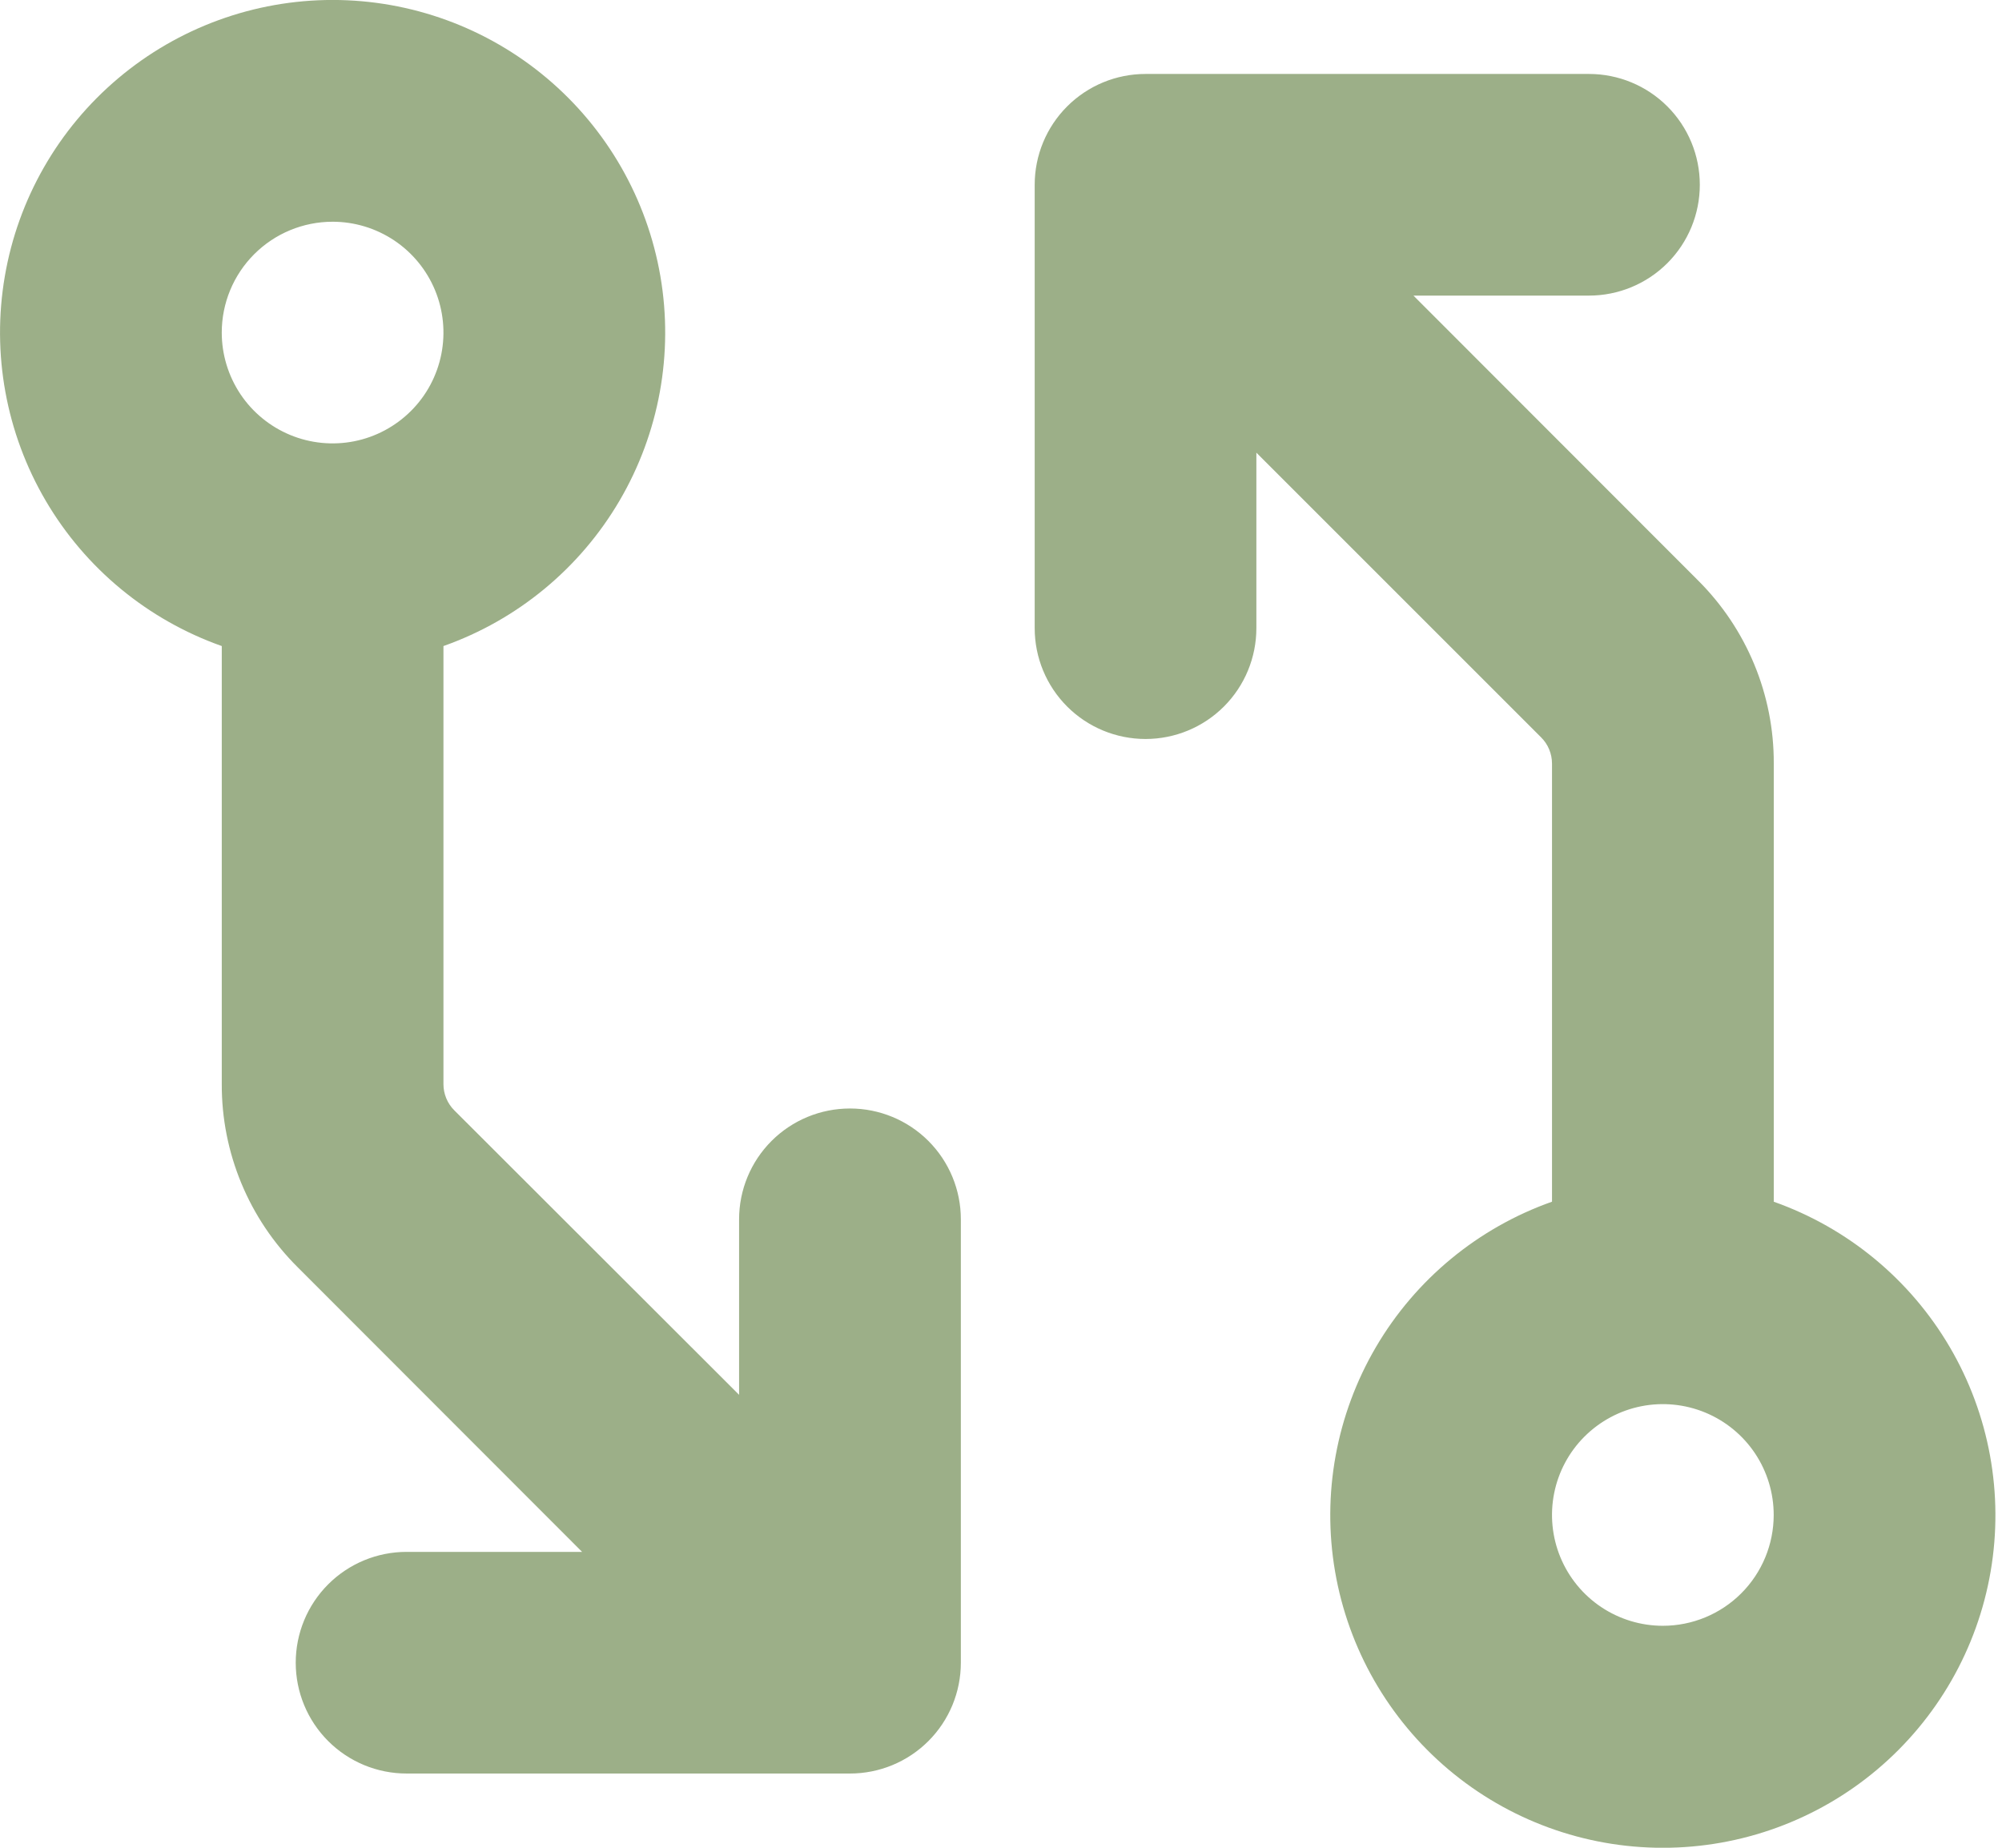
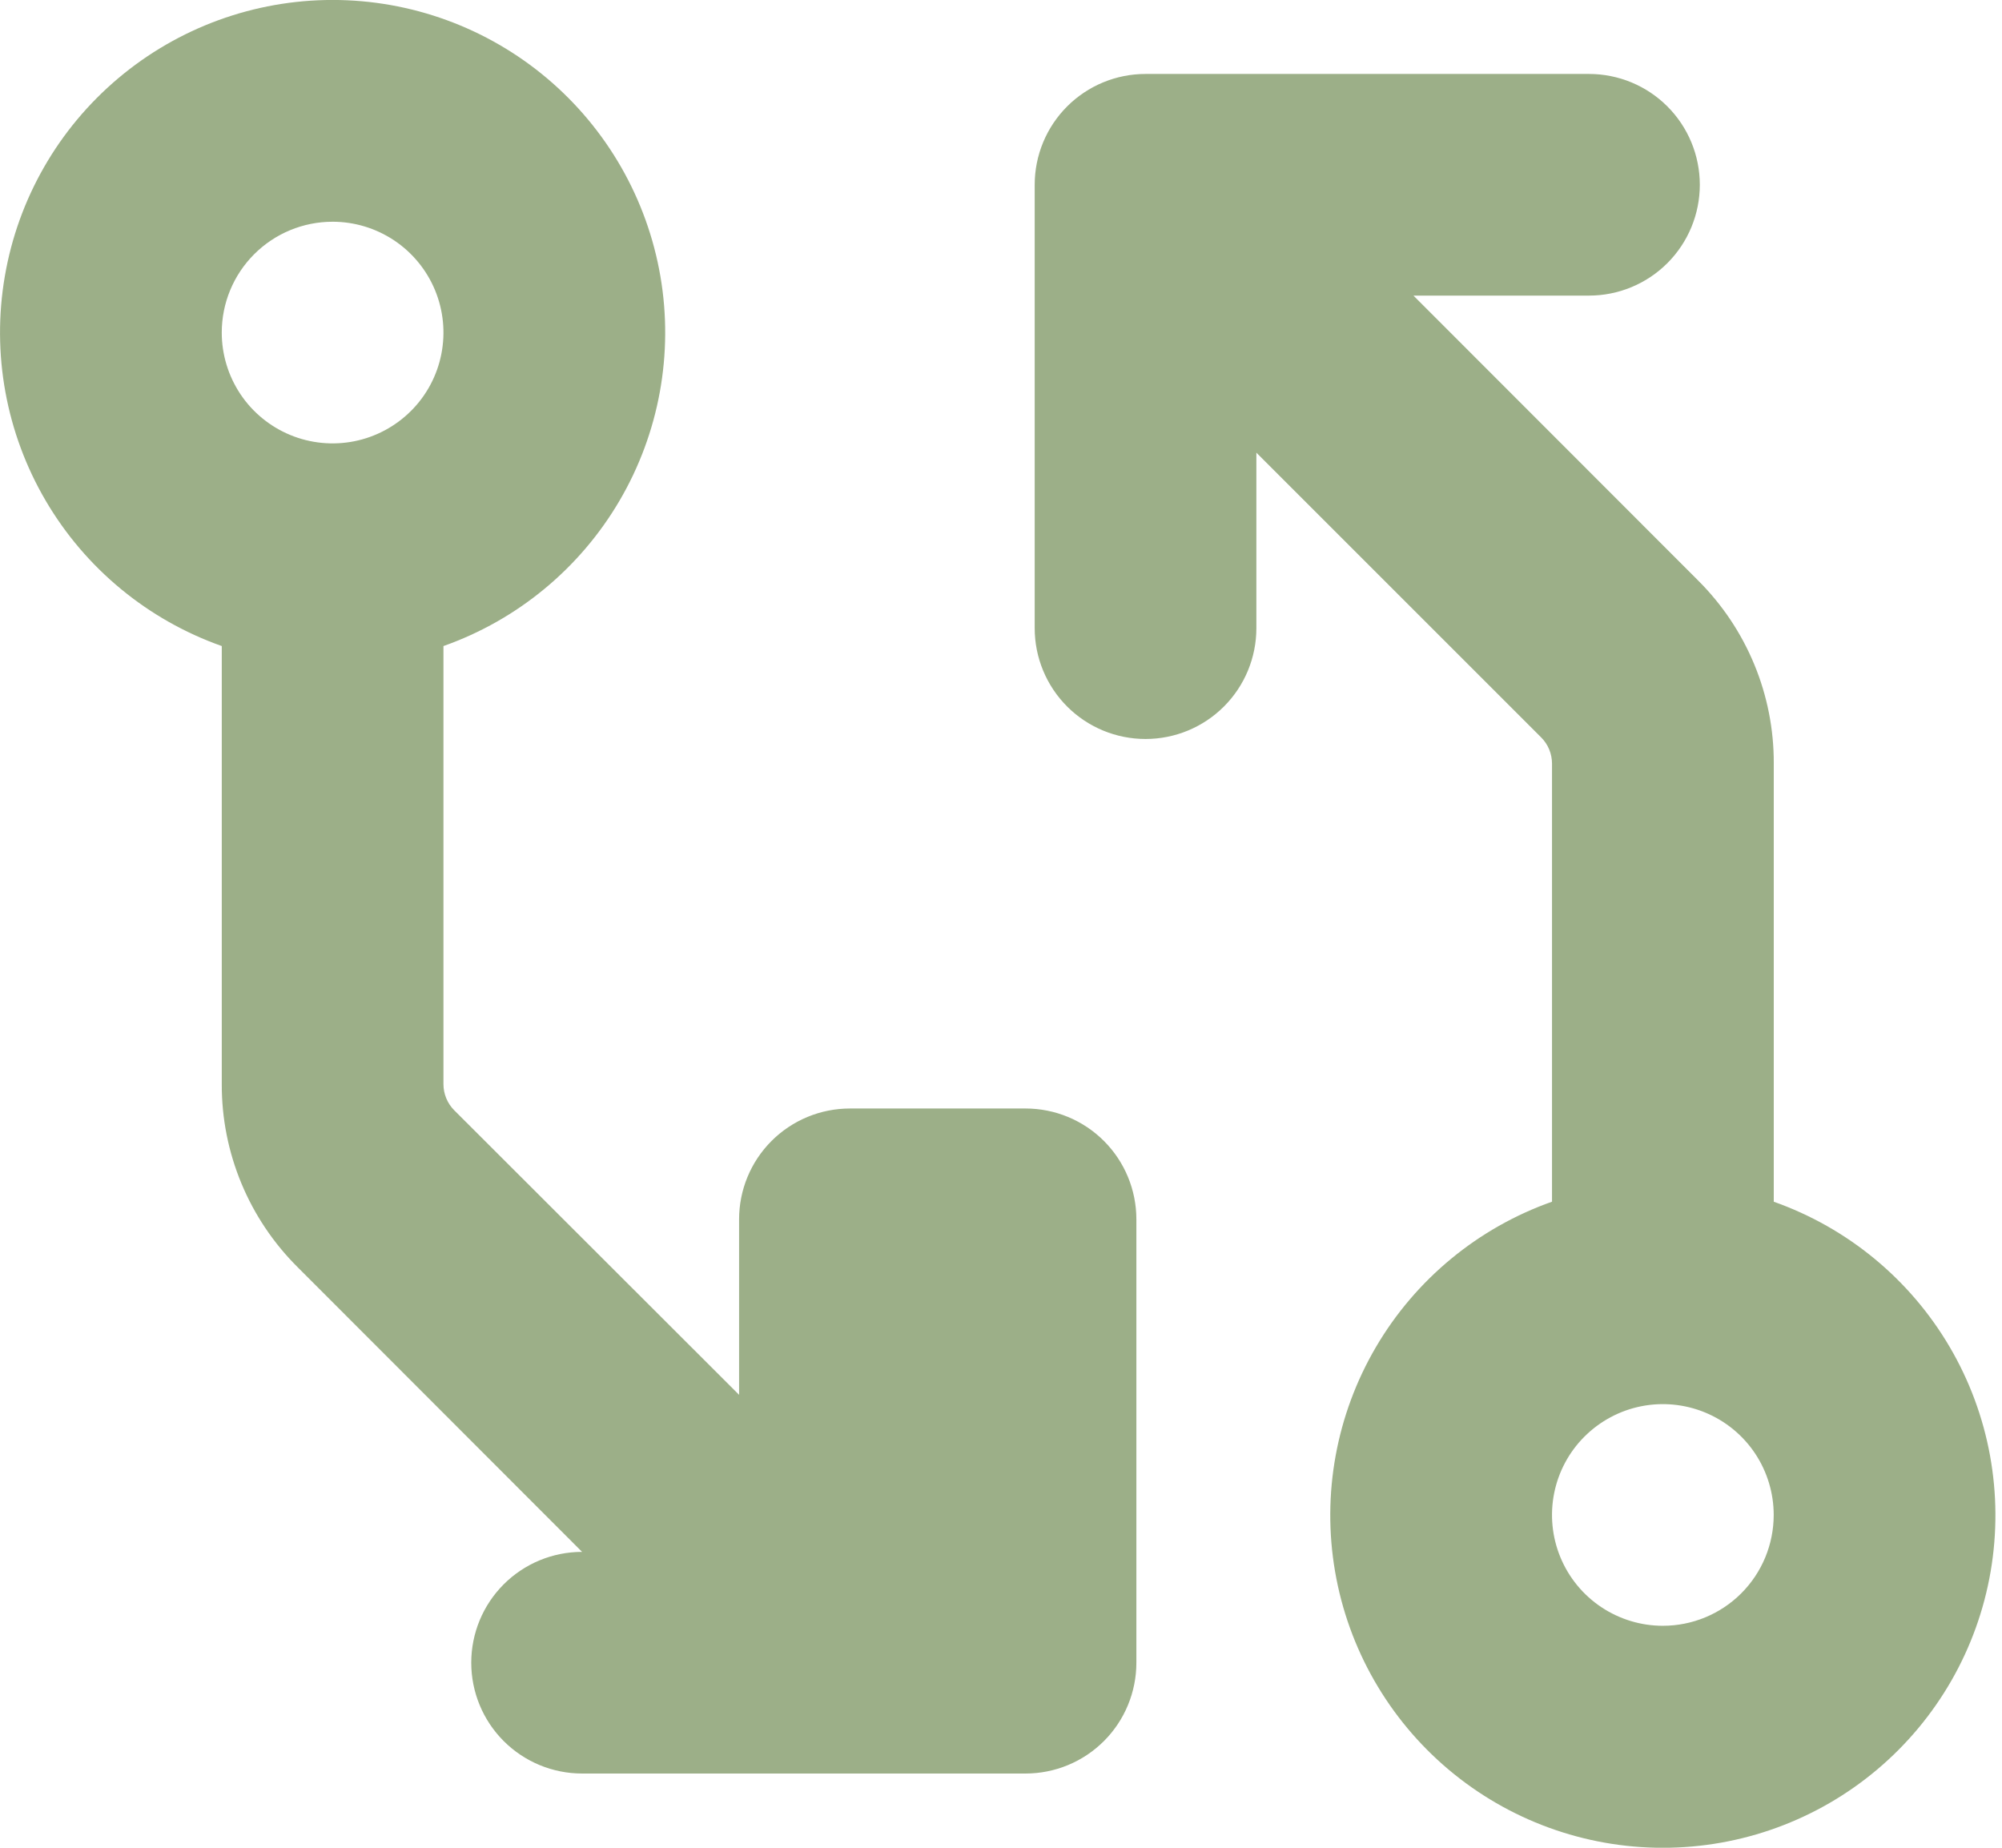
<svg xmlns="http://www.w3.org/2000/svg" fill="none" height="48" viewBox="0 0 52 48" width="52">
-   <path d="m22.076 28.796c-.764 0-1.496.303-2.036.843s-.843 1.272-.843 2.036v4.559l-7.398-7.391c-.089-.089-.16-.195-.208-.312s-.073-.241-.073-.367v-11.381c1.921-.679 3.541-2.016 4.572-3.774s1.408-3.823 1.063-5.832-1.388-3.83-2.946-5.144c-1.558-1.313-3.53-2.034-5.568-2.034-2.038 0-4.01.72-5.568 2.034-1.558 1.313-2.602 3.135-2.946 5.144-.345 2.008.032 4.074 1.063 5.832 1.031 1.758 2.65 3.094 4.572 3.774v11.381c-.003.883.17 1.757.508 2.573s.834 1.556 1.46 2.179l7.391 7.398h-4.559c-.764 0-1.496.303-2.036.843-.54.54-.843 1.272-.843 2.036s.303 1.496.843 2.036c.54.54 1.272.843 2.036.843h11.518c.764 0 1.496-.303 2.036-.843.54-.54.843-1.272.843-2.036v-11.518c0-.764-.303-1.496-.843-2.036s-1.272-.843-2.036-.843zm-13.438-23.036c.57 0 1.126.169 1.6.485.473.316.843.766 1.061 1.292.218.526.275 1.105.164 1.664-.111.559-.385 1.072-.788 1.474s-.916.677-1.474.788c-.559.111-1.138.054-1.664-.164-.526-.218-.976-.587-1.292-1.06-.316-.474-.485-1.03-.485-1.6 0-.764.303-1.496.843-2.036.54-.54 1.272-.843 2.036-.843zm37.434 25.45v-11.381c.003-.883-.17-1.757-.508-2.573s-.834-1.556-1.46-2.179l-7.391-7.398h4.559c.764 0 1.496-.303 2.036-.843.54-.54.843-1.272.843-2.036s-.303-1.496-.843-2.036c-.54-.54-1.272-.843-2.036-.843h-11.518c-.764 0-1.496.303-2.036.843-.54.54-.843 1.272-.843 2.036v11.518c0 .764.303 1.496.843 2.036s1.272.843 2.036.843 1.496-.303 2.036-.843c.54-.54.843-1.272.843-2.036v-4.559l7.398 7.398c.089.089.16.195.208.312s.073.241.073.367v11.381c-1.921.679-3.541 2.016-4.572 3.774s-1.408 3.823-1.063 5.832 1.388 3.83 2.946 5.144 3.53 2.034 5.568 2.034c2.038 0 4.01-.72 5.568-2.034s2.602-3.135 2.946-5.144-.032-4.074-1.063-5.832-2.65-3.094-4.572-3.774zm-2.88 11.024c-.57 0-1.126-.169-1.6-.485-.474-.316-.843-.766-1.061-1.292-.218-.526-.275-1.105-.164-1.664.111-.559.385-1.072.788-1.474s.916-.677 1.474-.788 1.137-.054 1.664.164c.526.218.976.587 1.292 1.06.316.474.485 1.03.485 1.6 0 .764-.303 1.496-.843 2.036-.54.54-1.272.843-2.036.843z" fill="#9caf88" />
+   <path d="m22.076 28.796c-.764 0-1.496.303-2.036.843s-.843 1.272-.843 2.036v4.559l-7.398-7.391c-.089-.089-.16-.195-.208-.312s-.073-.241-.073-.367v-11.381c1.921-.679 3.541-2.016 4.572-3.774s1.408-3.823 1.063-5.832-1.388-3.83-2.946-5.144c-1.558-1.313-3.53-2.034-5.568-2.034-2.038 0-4.01.72-5.568 2.034-1.558 1.313-2.602 3.135-2.946 5.144-.345 2.008.032 4.074 1.063 5.832 1.031 1.758 2.65 3.094 4.572 3.774v11.381c-.003.883.17 1.757.508 2.573s.834 1.556 1.46 2.179l7.391 7.398c-.764 0-1.496.303-2.036.843-.54.54-.843 1.272-.843 2.036s.303 1.496.843 2.036c.54.54 1.272.843 2.036.843h11.518c.764 0 1.496-.303 2.036-.843.54-.54.843-1.272.843-2.036v-11.518c0-.764-.303-1.496-.843-2.036s-1.272-.843-2.036-.843zm-13.438-23.036c.57 0 1.126.169 1.6.485.473.316.843.766 1.061 1.292.218.526.275 1.105.164 1.664-.111.559-.385 1.072-.788 1.474s-.916.677-1.474.788c-.559.111-1.138.054-1.664-.164-.526-.218-.976-.587-1.292-1.06-.316-.474-.485-1.03-.485-1.6 0-.764.303-1.496.843-2.036.54-.54 1.272-.843 2.036-.843zm37.434 25.45v-11.381c.003-.883-.17-1.757-.508-2.573s-.834-1.556-1.46-2.179l-7.391-7.398h4.559c.764 0 1.496-.303 2.036-.843.54-.54.843-1.272.843-2.036s-.303-1.496-.843-2.036c-.54-.54-1.272-.843-2.036-.843h-11.518c-.764 0-1.496.303-2.036.843-.54.54-.843 1.272-.843 2.036v11.518c0 .764.303 1.496.843 2.036s1.272.843 2.036.843 1.496-.303 2.036-.843c.54-.54.843-1.272.843-2.036v-4.559l7.398 7.398c.089.089.16.195.208.312s.073.241.073.367v11.381c-1.921.679-3.541 2.016-4.572 3.774s-1.408 3.823-1.063 5.832 1.388 3.83 2.946 5.144 3.53 2.034 5.568 2.034c2.038 0 4.01-.72 5.568-2.034s2.602-3.135 2.946-5.144-.032-4.074-1.063-5.832-2.65-3.094-4.572-3.774zm-2.88 11.024c-.57 0-1.126-.169-1.6-.485-.474-.316-.843-.766-1.061-1.292-.218-.526-.275-1.105-.164-1.664.111-.559.385-1.072.788-1.474s.916-.677 1.474-.788 1.137-.054 1.664.164c.526.218.976.587 1.292 1.06.316.474.485 1.03.485 1.6 0 .764-.303 1.496-.843 2.036-.54.54-1.272.843-2.036.843z" fill="#9caf88" />
</svg>